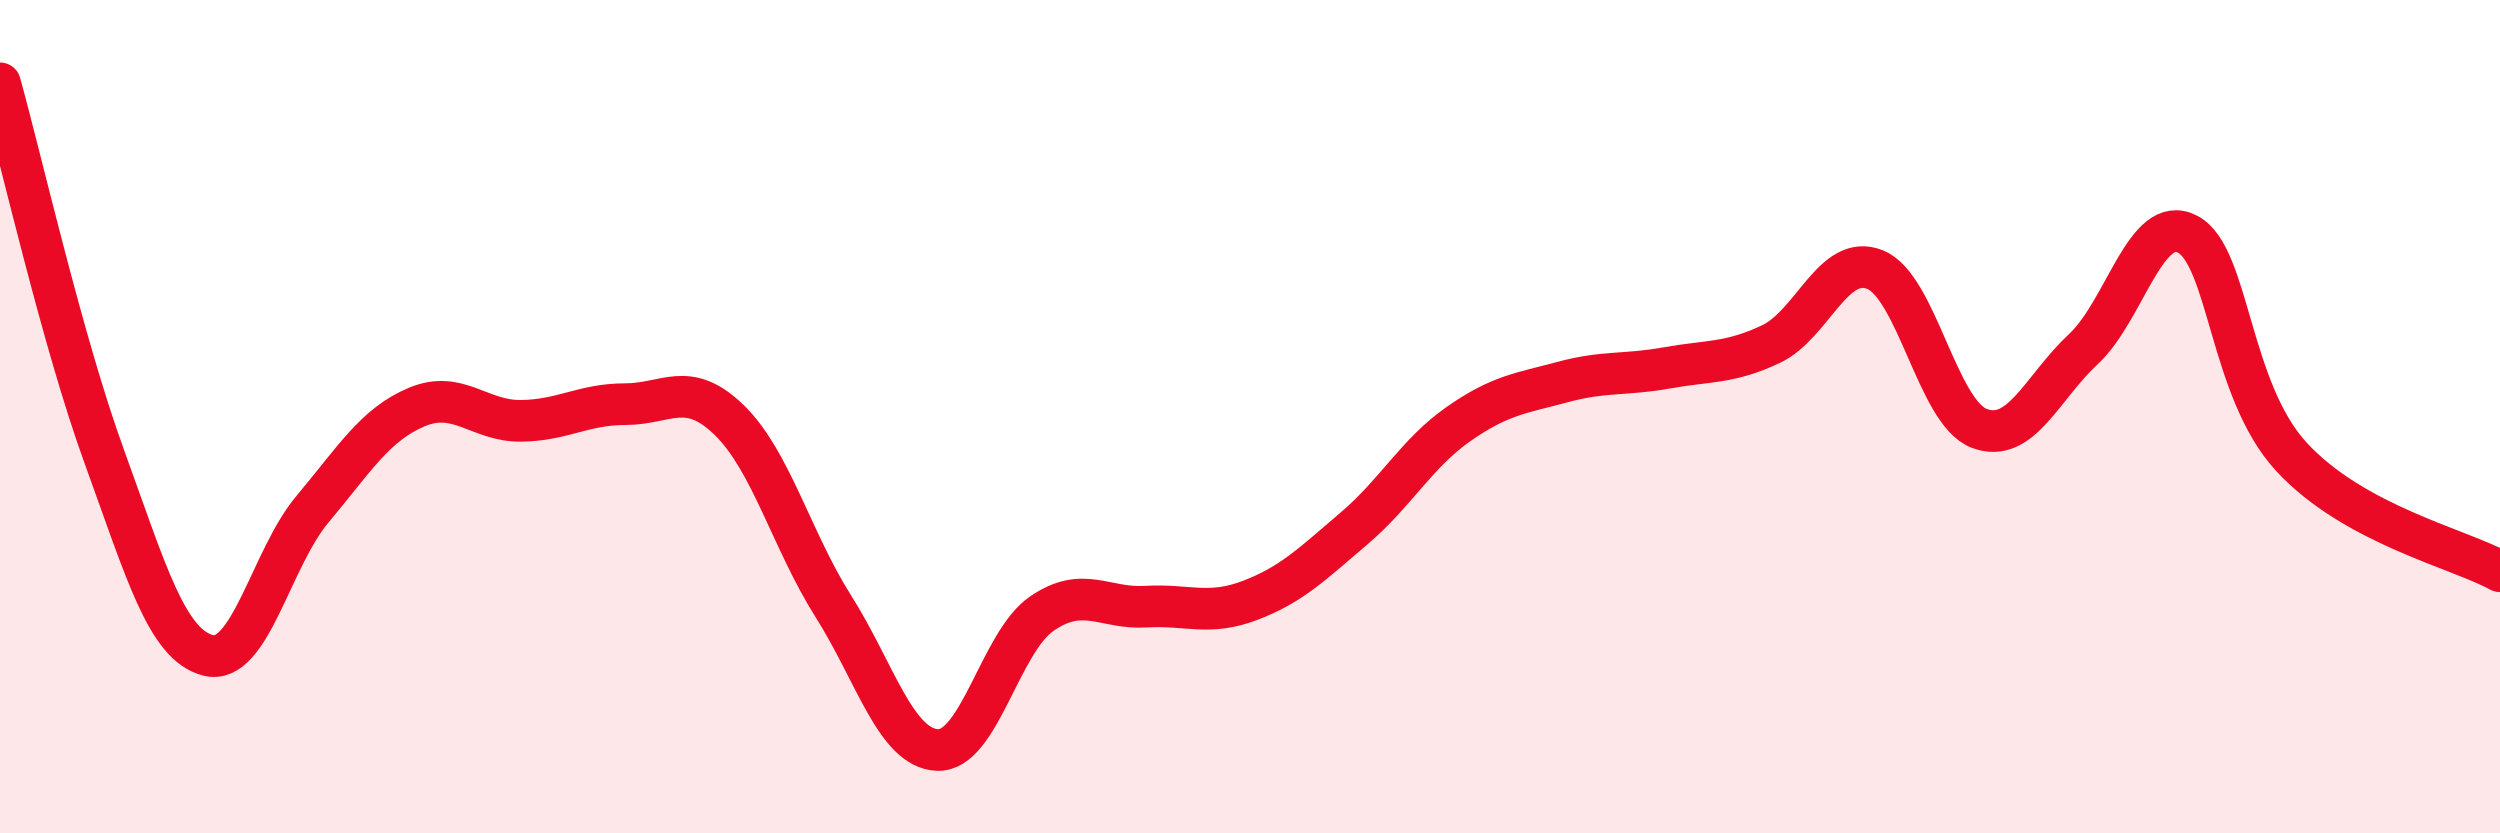
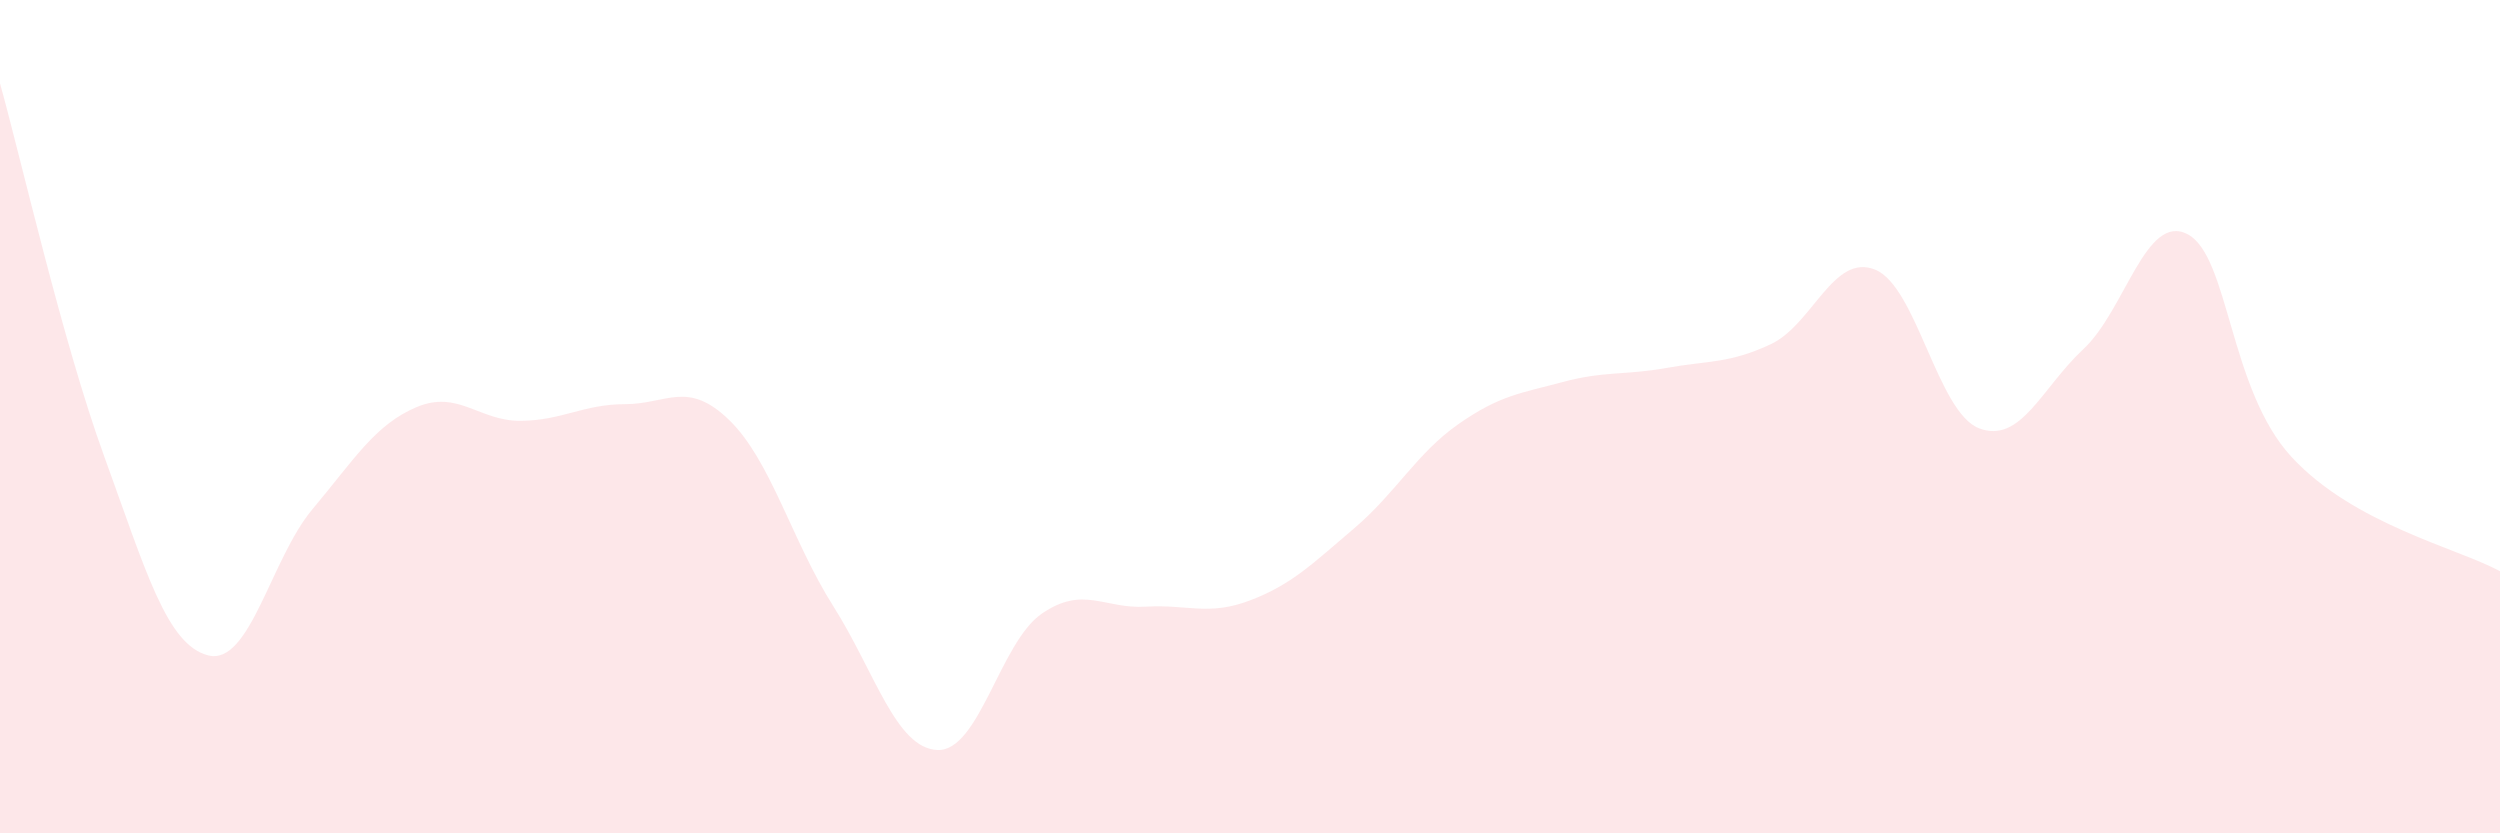
<svg xmlns="http://www.w3.org/2000/svg" width="60" height="20" viewBox="0 0 60 20">
  <path d="M 0,2 C 0.5,3.79 1.5,8.2 2.5,10.95 C 3.5,13.7 4,15.48 5,15.73 C 6,15.98 6.5,13.41 7.5,12.22 C 8.5,11.03 9,10.19 10,9.77 C 11,9.35 11.5,10.11 12.5,10.1 C 13.5,10.09 14,9.7 15,9.7 C 16,9.7 16.5,9.11 17.5,10.08 C 18.5,11.05 19,12.97 20,14.55 C 21,16.13 21.5,17.96 22.5,18 C 23.5,18.04 24,15.42 25,14.73 C 26,14.04 26.5,14.62 27.5,14.56 C 28.5,14.5 29,14.79 30,14.41 C 31,14.03 31.5,13.53 32.5,12.68 C 33.5,11.83 34,10.88 35,10.18 C 36,9.48 36.5,9.44 37.5,9.17 C 38.5,8.9 39,9.01 40,8.83 C 41,8.65 41.5,8.73 42.5,8.26 C 43.5,7.79 44,6.07 45,6.47 C 46,6.87 46.5,9.9 47.5,10.28 C 48.5,10.66 49,9.31 50,8.38 C 51,7.45 51.5,5.1 52.5,5.62 C 53.5,6.14 53.5,9.35 55,10.97 C 56.5,12.59 59,13.16 60,13.71L60 20L0 20Z" fill="#EB0A25" opacity="0.1" stroke-linecap="round" stroke-linejoin="round" />
-   <path d="M 0,2 C 0.5,3.79 1.5,8.2 2.5,10.95 C 3.5,13.7 4,15.48 5,15.73 C 6,15.98 6.5,13.41 7.5,12.22 C 8.5,11.03 9,10.19 10,9.77 C 11,9.35 11.5,10.11 12.5,10.1 C 13.5,10.09 14,9.7 15,9.7 C 16,9.7 16.5,9.11 17.5,10.08 C 18.5,11.05 19,12.97 20,14.55 C 21,16.13 21.5,17.96 22.5,18 C 23.5,18.04 24,15.42 25,14.73 C 26,14.04 26.5,14.62 27.5,14.56 C 28.5,14.5 29,14.79 30,14.41 C 31,14.03 31.5,13.53 32.5,12.68 C 33.5,11.83 34,10.88 35,10.18 C 36,9.48 36.5,9.44 37.5,9.17 C 38.5,8.9 39,9.01 40,8.83 C 41,8.65 41.5,8.73 42.5,8.26 C 43.5,7.79 44,6.07 45,6.47 C 46,6.87 46.5,9.9 47.5,10.28 C 48.5,10.66 49,9.31 50,8.38 C 51,7.45 51.5,5.1 52.5,5.62 C 53.5,6.14 53.5,9.35 55,10.97 C 56.5,12.59 59,13.16 60,13.71" stroke="#EB0A25" stroke-width="1" fill="none" stroke-linecap="round" stroke-linejoin="round" />
</svg>